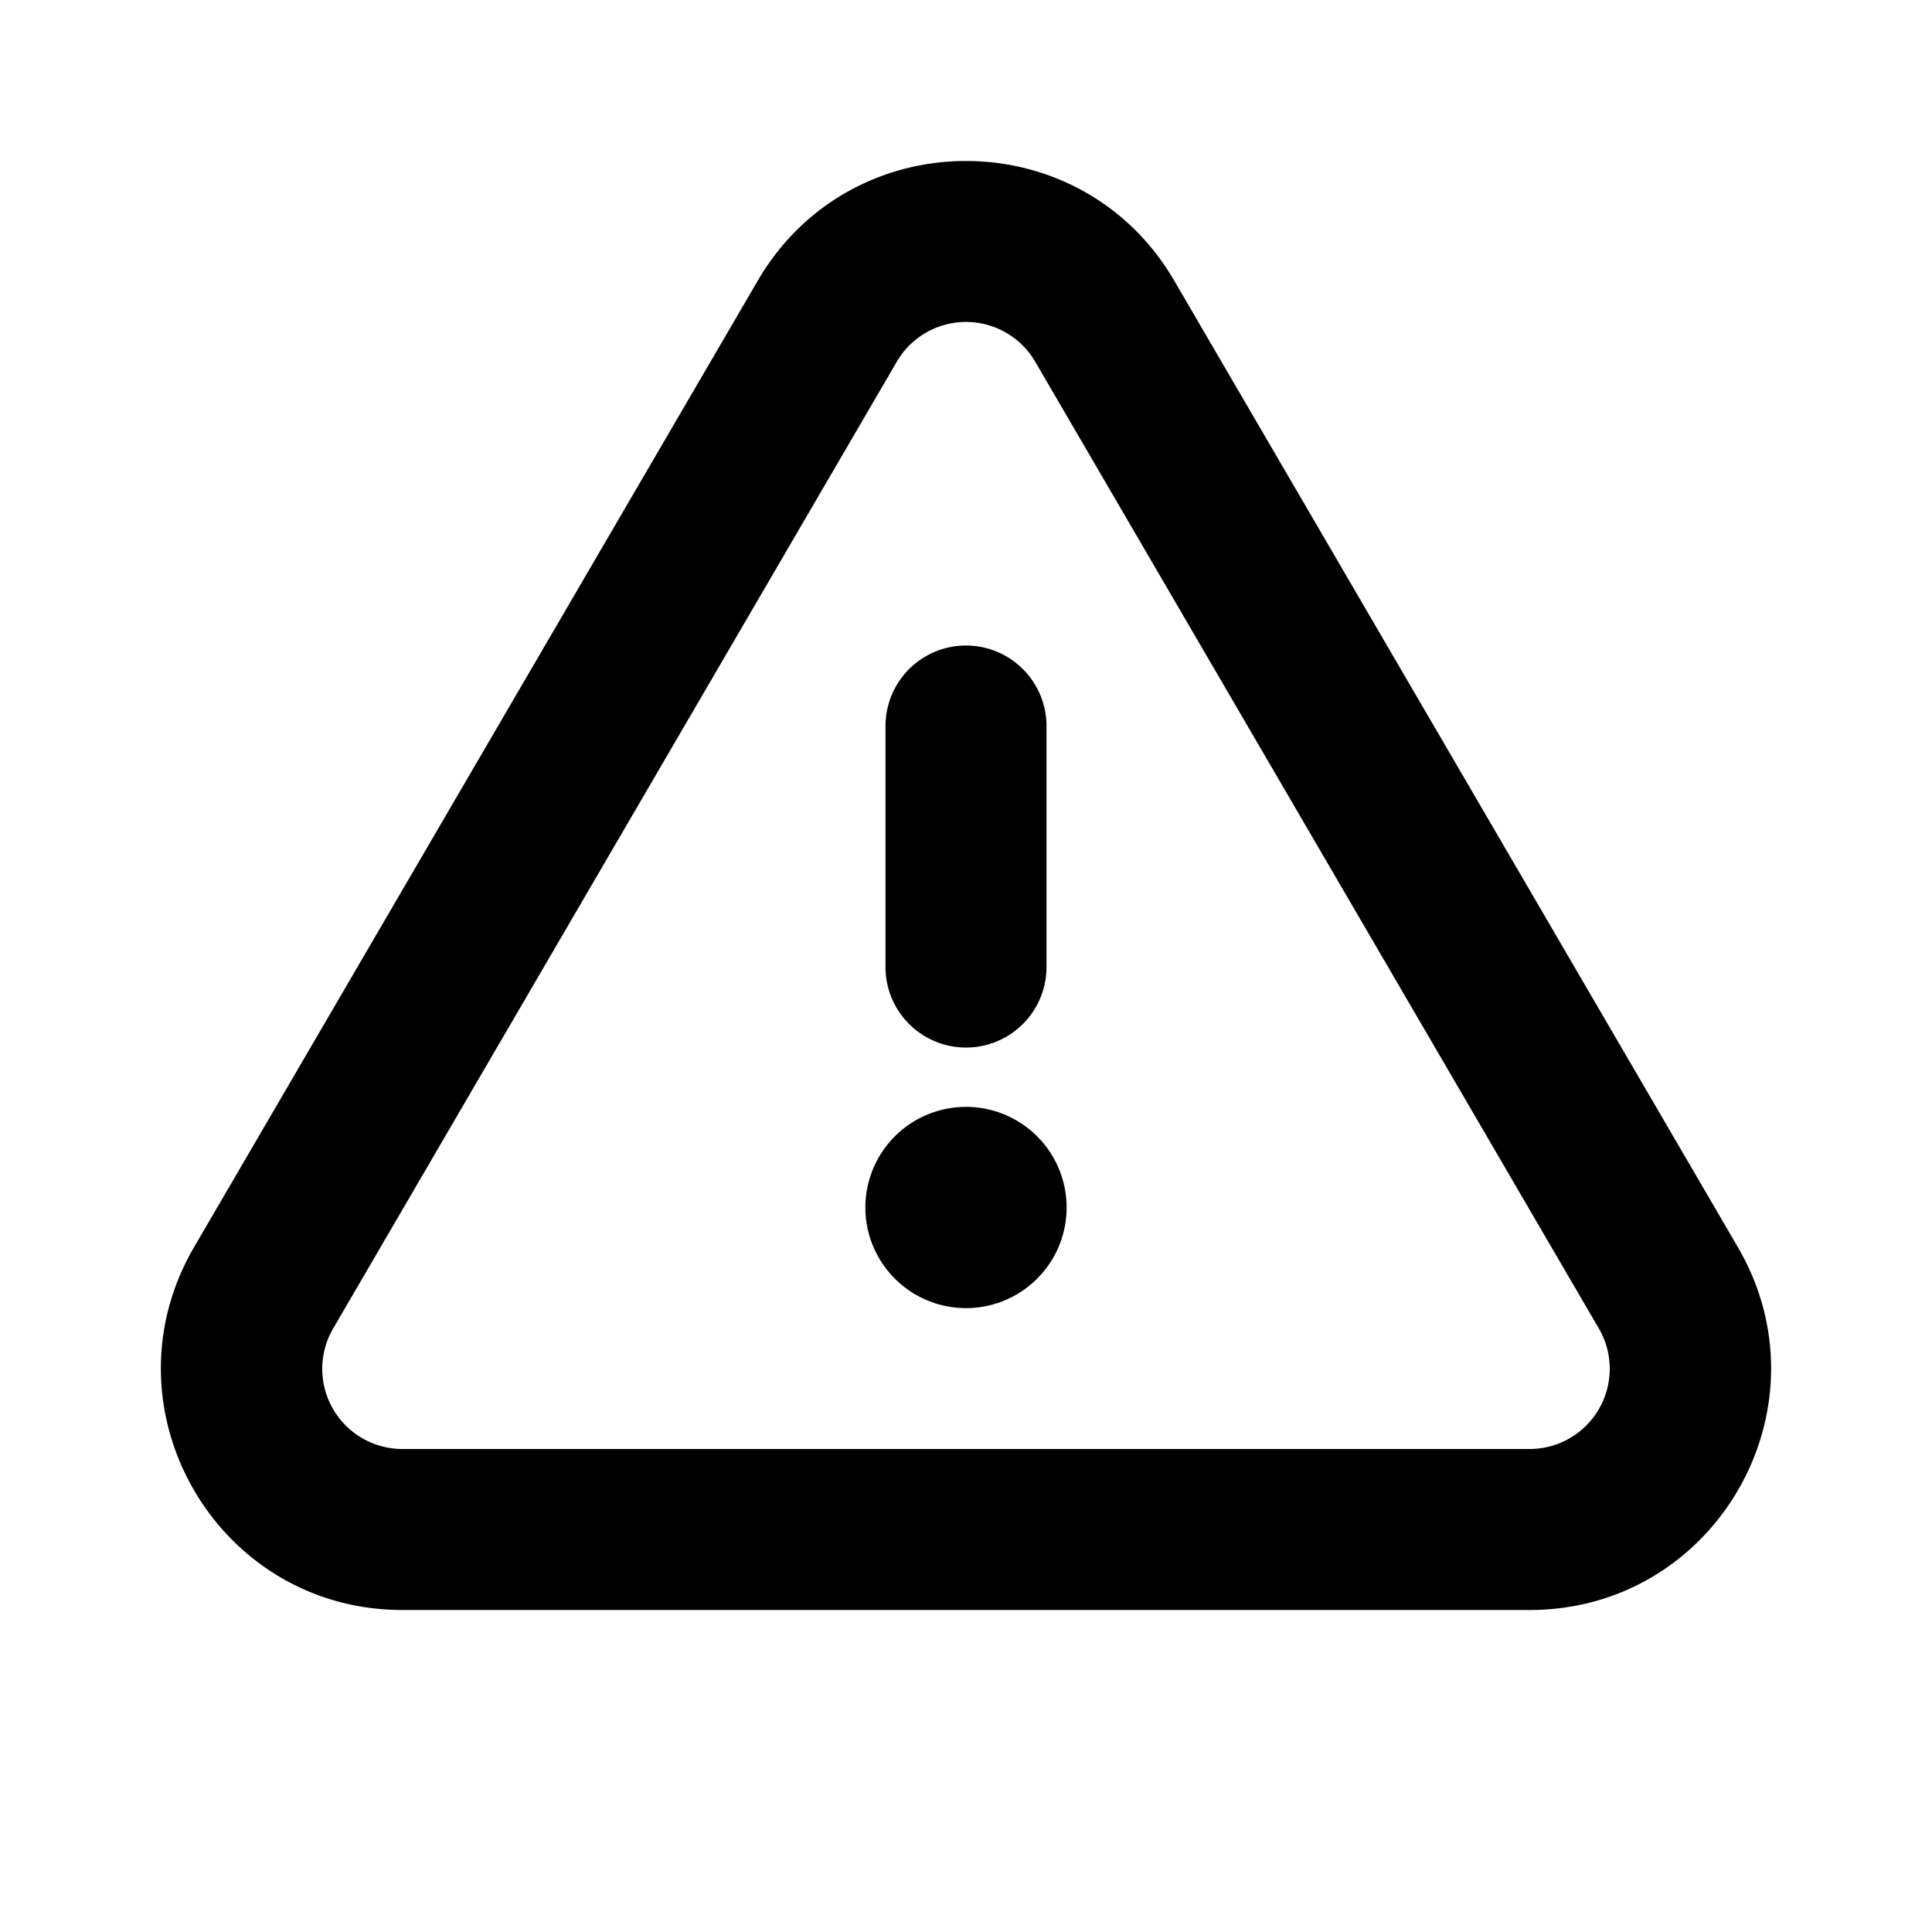
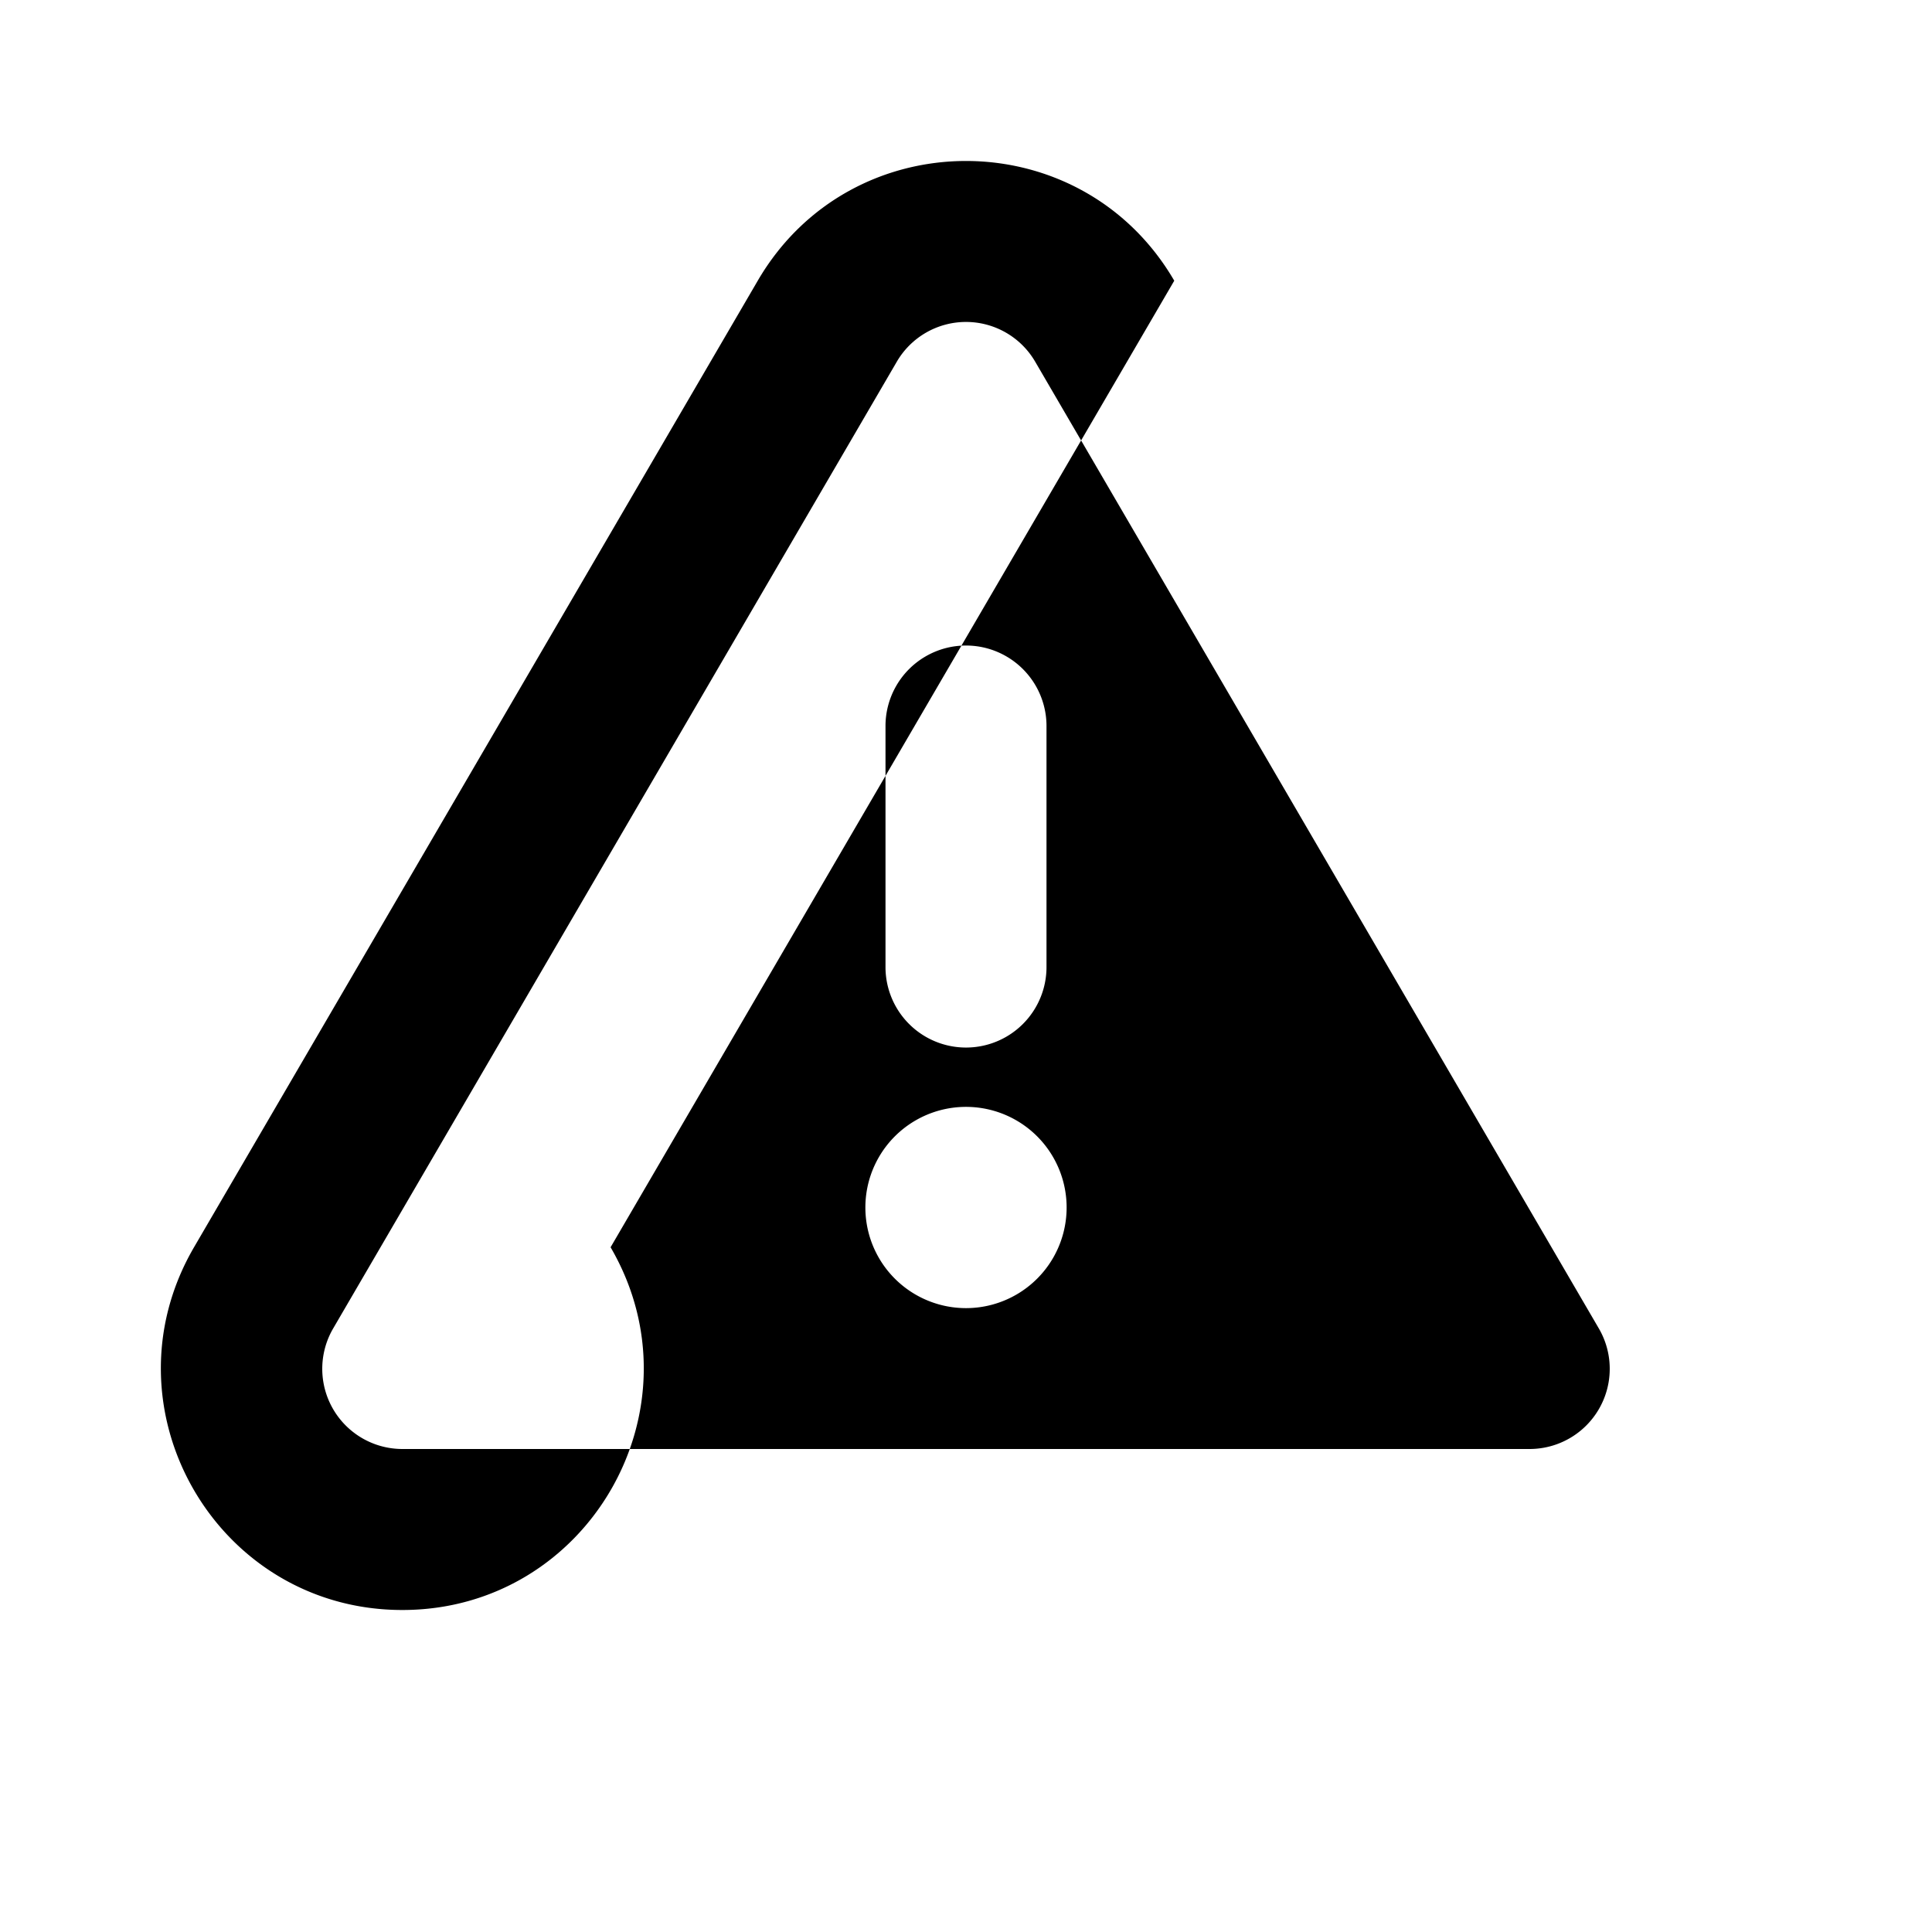
<svg xmlns="http://www.w3.org/2000/svg" fill="none" viewBox="0 0 24 24">
-   <path fill="#000" fill-rule="evenodd" d="M11.14 4.494a.995.995 0 0 1 1.72 0l7.001 12.008a.996.996 0 0 1-.86 1.498H4.999a.996.996 0 0 1-.86-1.498L11.14 4.494Zm3.447-1.007c-1.155-1.983-4.019-1.983-5.174 0L2.41 15.494C1.247 17.491 2.686 20 4.998 20h14.004c2.312 0 3.751-2.509 2.587-4.506L14.587 3.487ZM13 9.019a1 1 0 1 0-2 0v2.994a1 1 0 1 0 2 0V9.02Zm-1 4.731a1.25 1.25 0 1 0 0 2.5 1.25 1.25 0 0 0 0-2.5Z" clip-rule="evenodd" />
+   <path fill="#000" fill-rule="evenodd" d="M11.14 4.494a.995.995 0 0 1 1.72 0l7.001 12.008a.996.996 0 0 1-.86 1.498H4.999a.996.996 0 0 1-.86-1.498L11.14 4.494Zm3.447-1.007c-1.155-1.983-4.019-1.983-5.174 0L2.41 15.494C1.247 17.491 2.686 20 4.998 20c2.312 0 3.751-2.509 2.587-4.506L14.587 3.487ZM13 9.019a1 1 0 1 0-2 0v2.994a1 1 0 1 0 2 0V9.02Zm-1 4.731a1.25 1.25 0 1 0 0 2.5 1.25 1.25 0 0 0 0-2.5Z" clip-rule="evenodd" />
</svg>